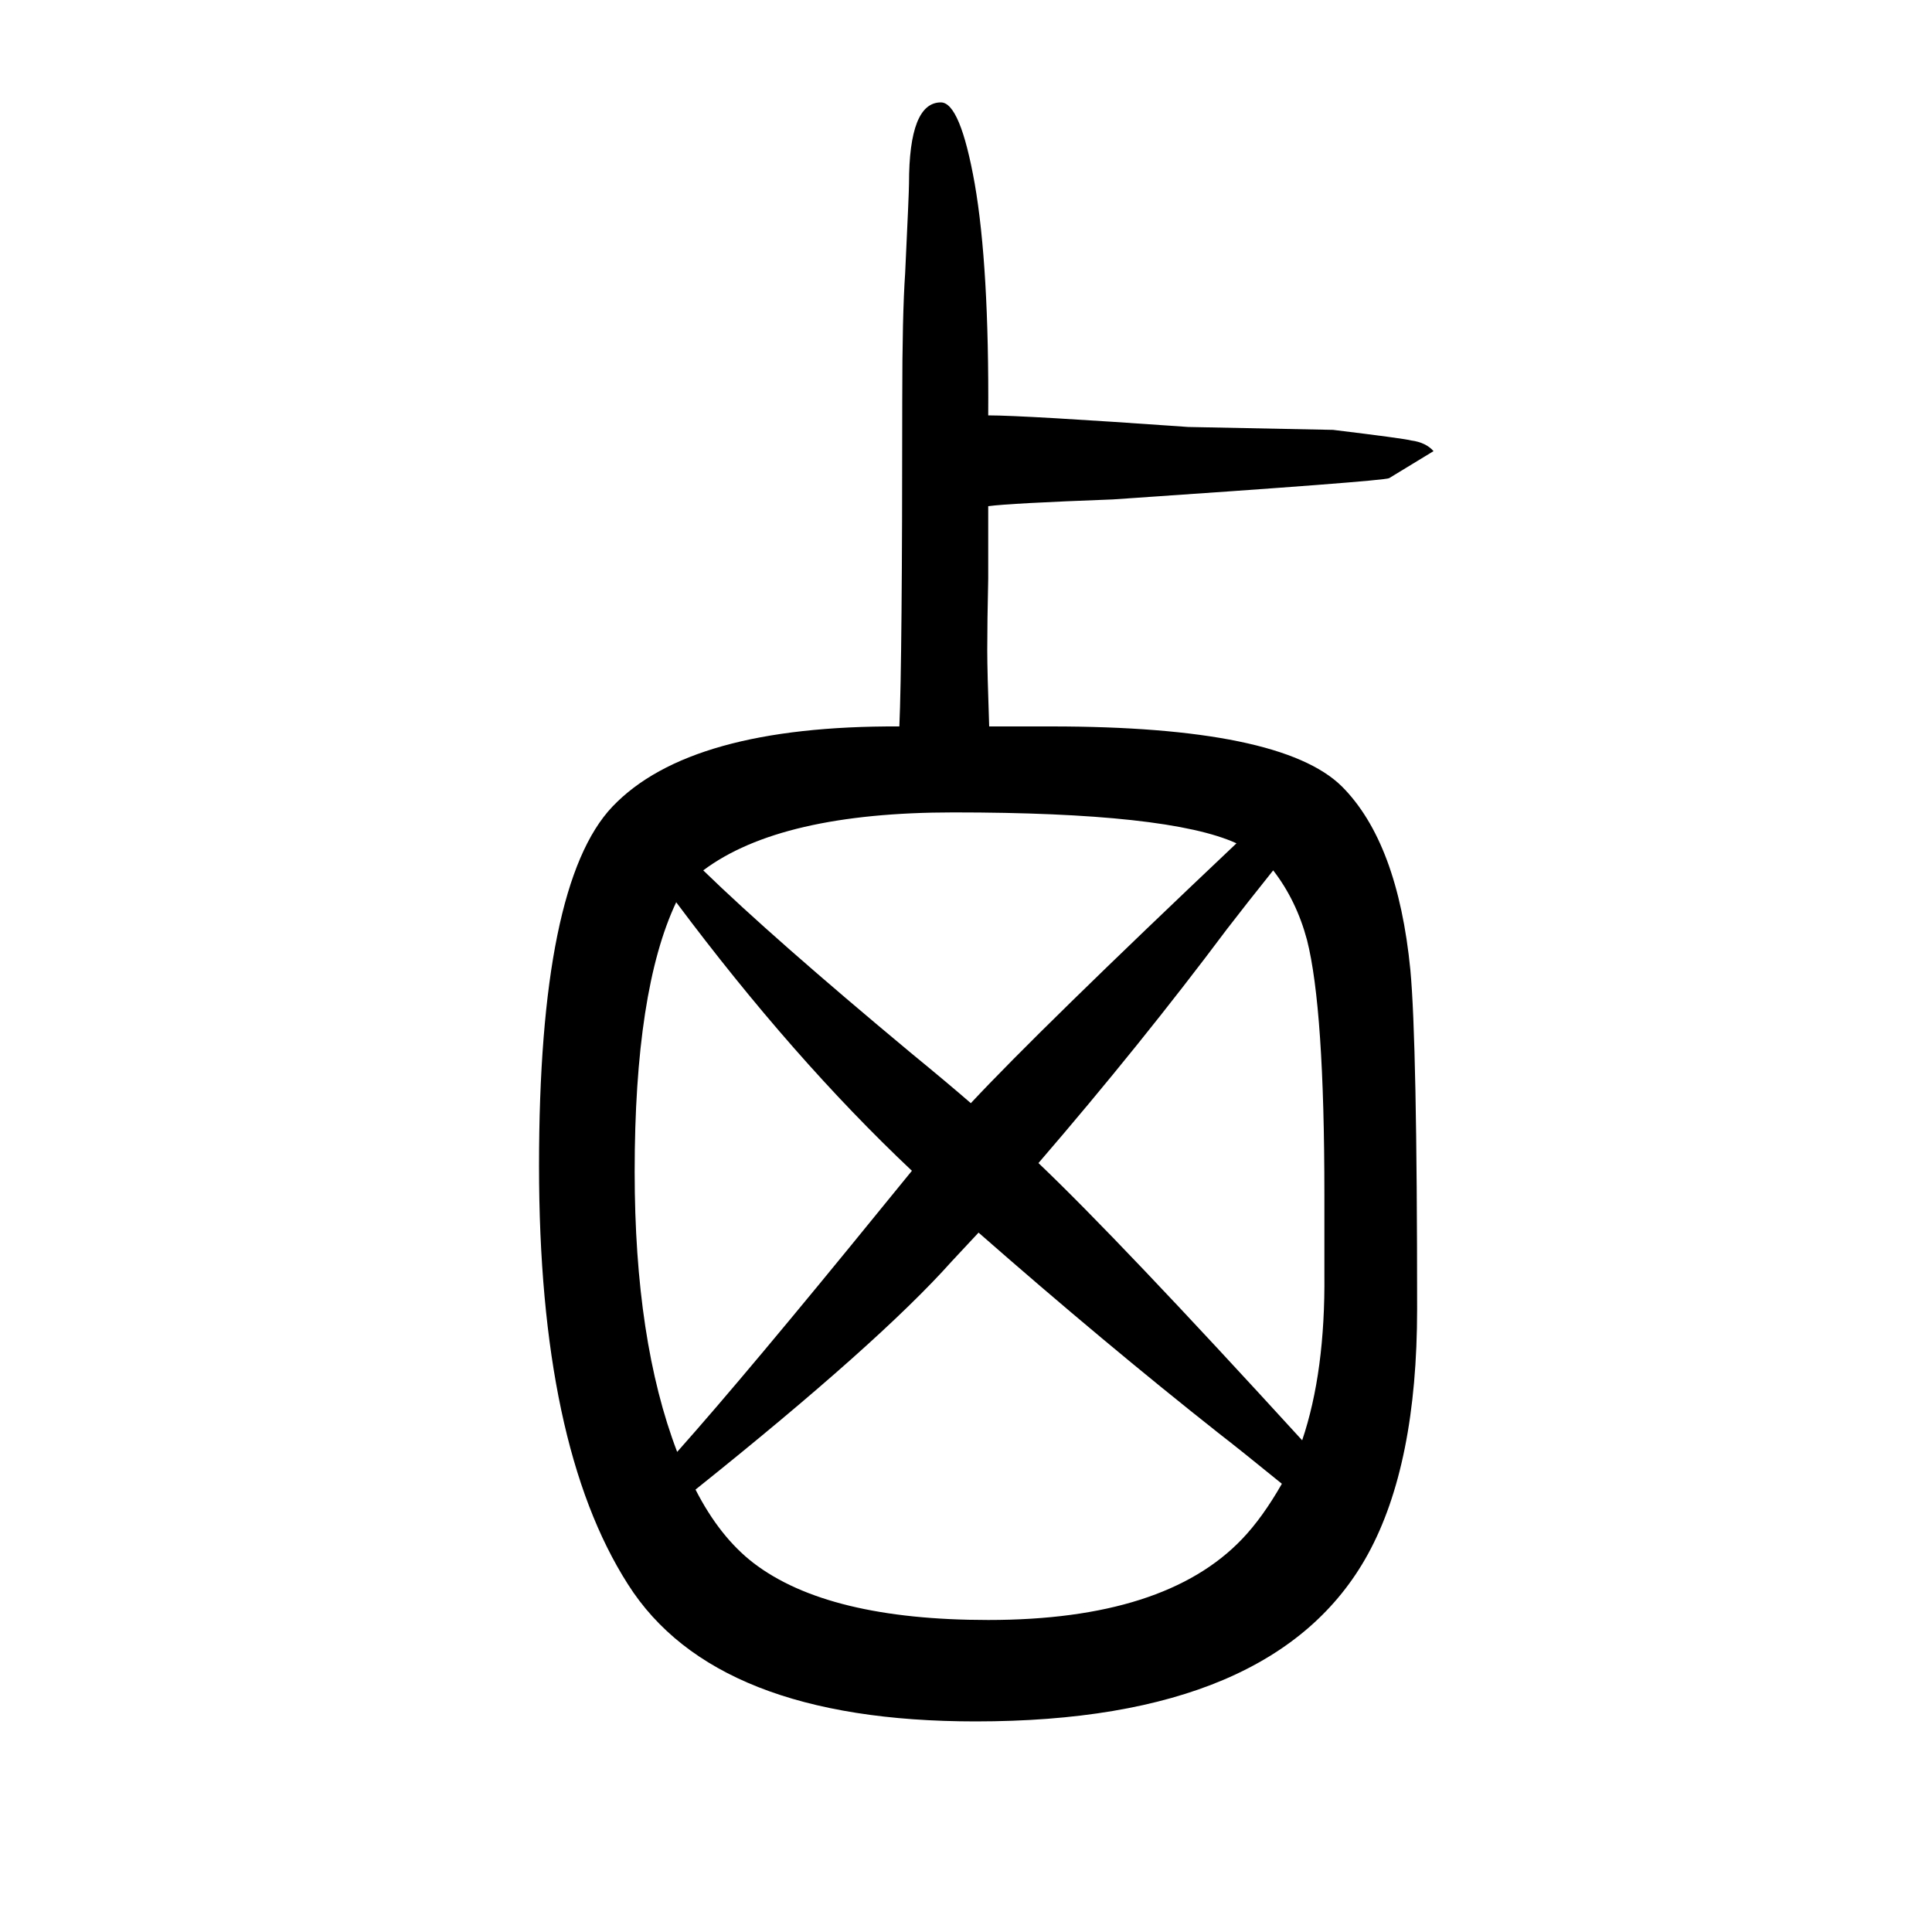
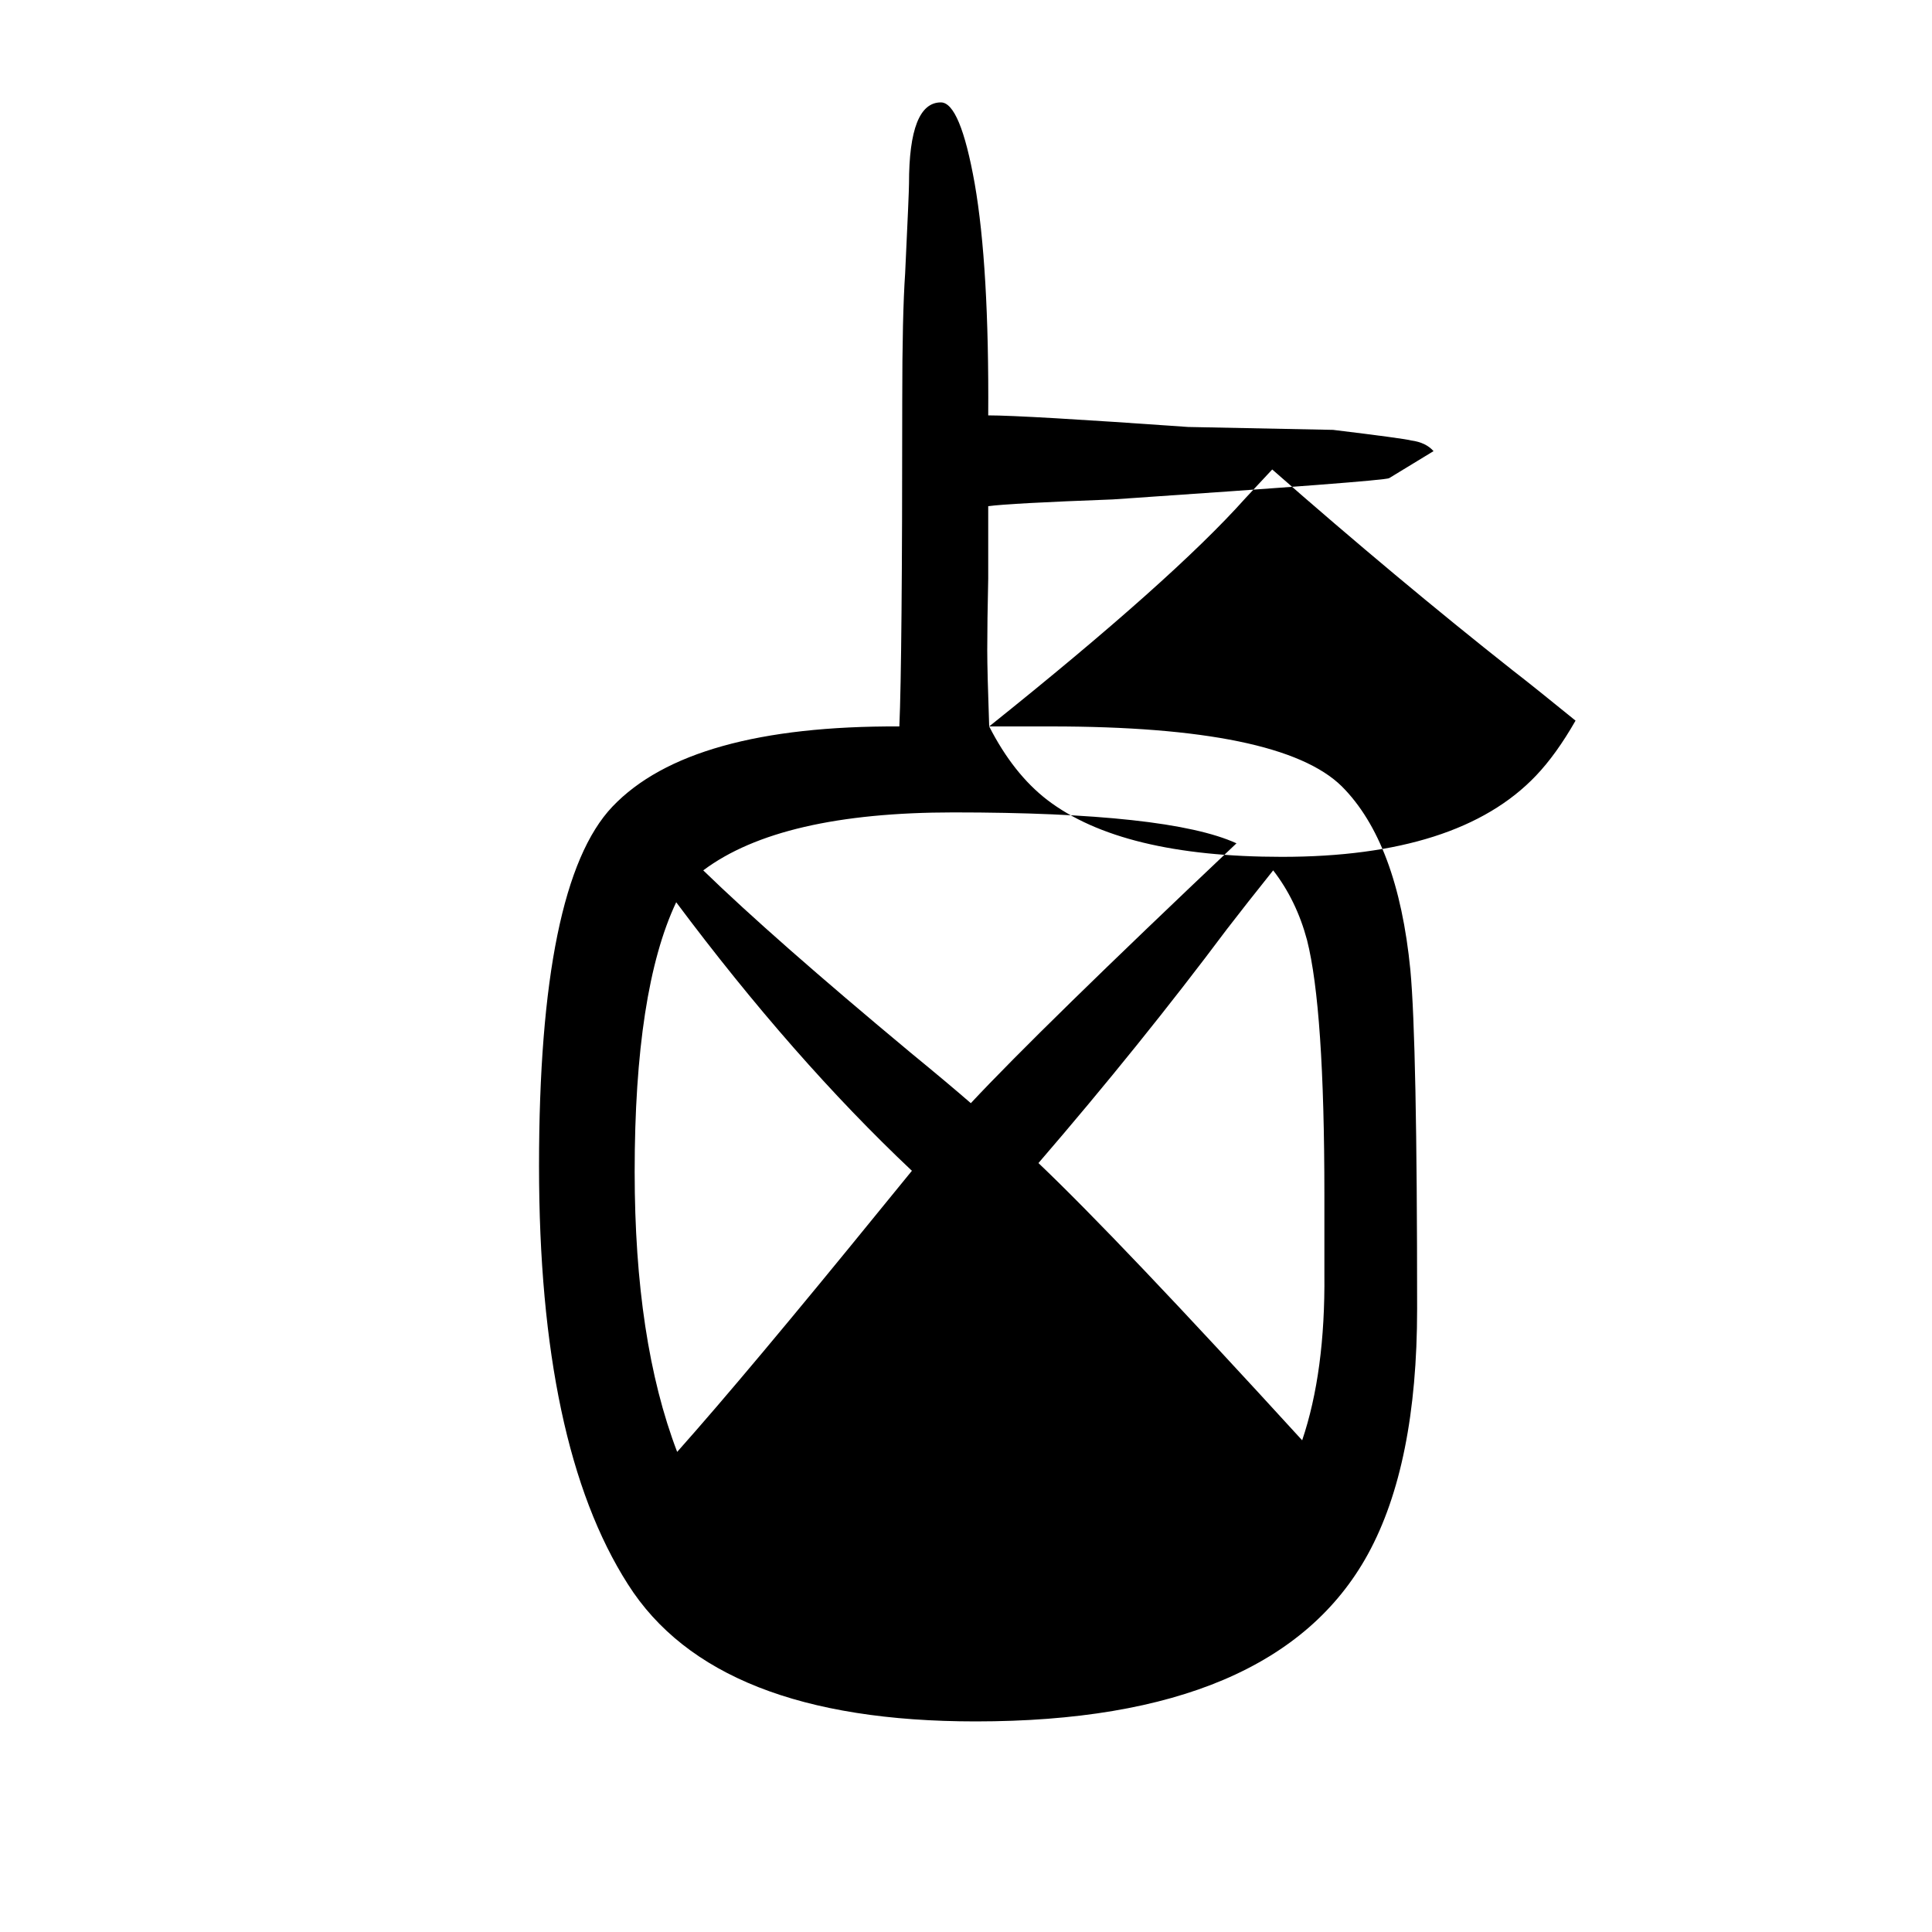
<svg xmlns="http://www.w3.org/2000/svg" height="100" width="100" version="1.1">
-   <path d="M1024 898h64q238 0 301 -62q58 -58 71 -190q7 -75 7 -351q0 -161 -51 -254q-95 -173 -406 -173q-270 0 -360 142q-92 144 -92 433q0 292 76 372q80 84 297 83q3 67 3 337q0 89 3 132q4 84 4 93q0 84 33 84q20 0 35 -84q15 -86 14 -240q37 0 207 -12l150 -3q74 -9 81 -11 q15 -2 23 -11l-46 -28q-6 -3 -286 -22q-107 -4 -129 -7v-75q-1 -45 -1 -74q0 -22 2 -79zM720 108q25 -49 60 -76q77 -59 243 -59q183 0 263 84q21 22 41 57q-43 35 -65 52q-119 94 -249 208q-13 -14 -28 -30q-75 -84 -265 -236zM701 147q73 82 212 253l31 38 q-123 116 -244 278q-43 -91 -43 -279q0 -175 44 -290zM728 749q72 -70 215 -189q39 -32 62 -52q71 76 275 269q-70 32 -293 32q-179 0 -259 -60zM1318 749q-28 -35 -48 -61q-89 -119 -195 -242q83 -79 273 -287q24 71 23 172v82q0 193 -18 264q-11 41 -35 72z" style="" transform="scale(0.05 -0.05) translate(0 -1650)" />
+   <path d="M1024 898h64q238 0 301 -62q58 -58 71 -190q7 -75 7 -351q0 -161 -51 -254q-95 -173 -406 -173q-270 0 -360 142q-92 144 -92 433q0 292 76 372q80 84 297 83q3 67 3 337q0 89 3 132q4 84 4 93q0 84 33 84q20 0 35 -84q15 -86 14 -240q37 0 207 -12l150 -3q74 -9 81 -11 q15 -2 23 -11l-46 -28q-6 -3 -286 -22q-107 -4 -129 -7v-75q-1 -45 -1 -74q0 -22 2 -79zq25 -49 60 -76q77 -59 243 -59q183 0 263 84q21 22 41 57q-43 35 -65 52q-119 94 -249 208q-13 -14 -28 -30q-75 -84 -265 -236zM701 147q73 82 212 253l31 38 q-123 116 -244 278q-43 -91 -43 -279q0 -175 44 -290zM728 749q72 -70 215 -189q39 -32 62 -52q71 76 275 269q-70 32 -293 32q-179 0 -259 -60zM1318 749q-28 -35 -48 -61q-89 -119 -195 -242q83 -79 273 -287q24 71 23 172v82q0 193 -18 264q-11 41 -35 72z" style="" transform="scale(0.05 -0.05) translate(0 -1650)" />
</svg>